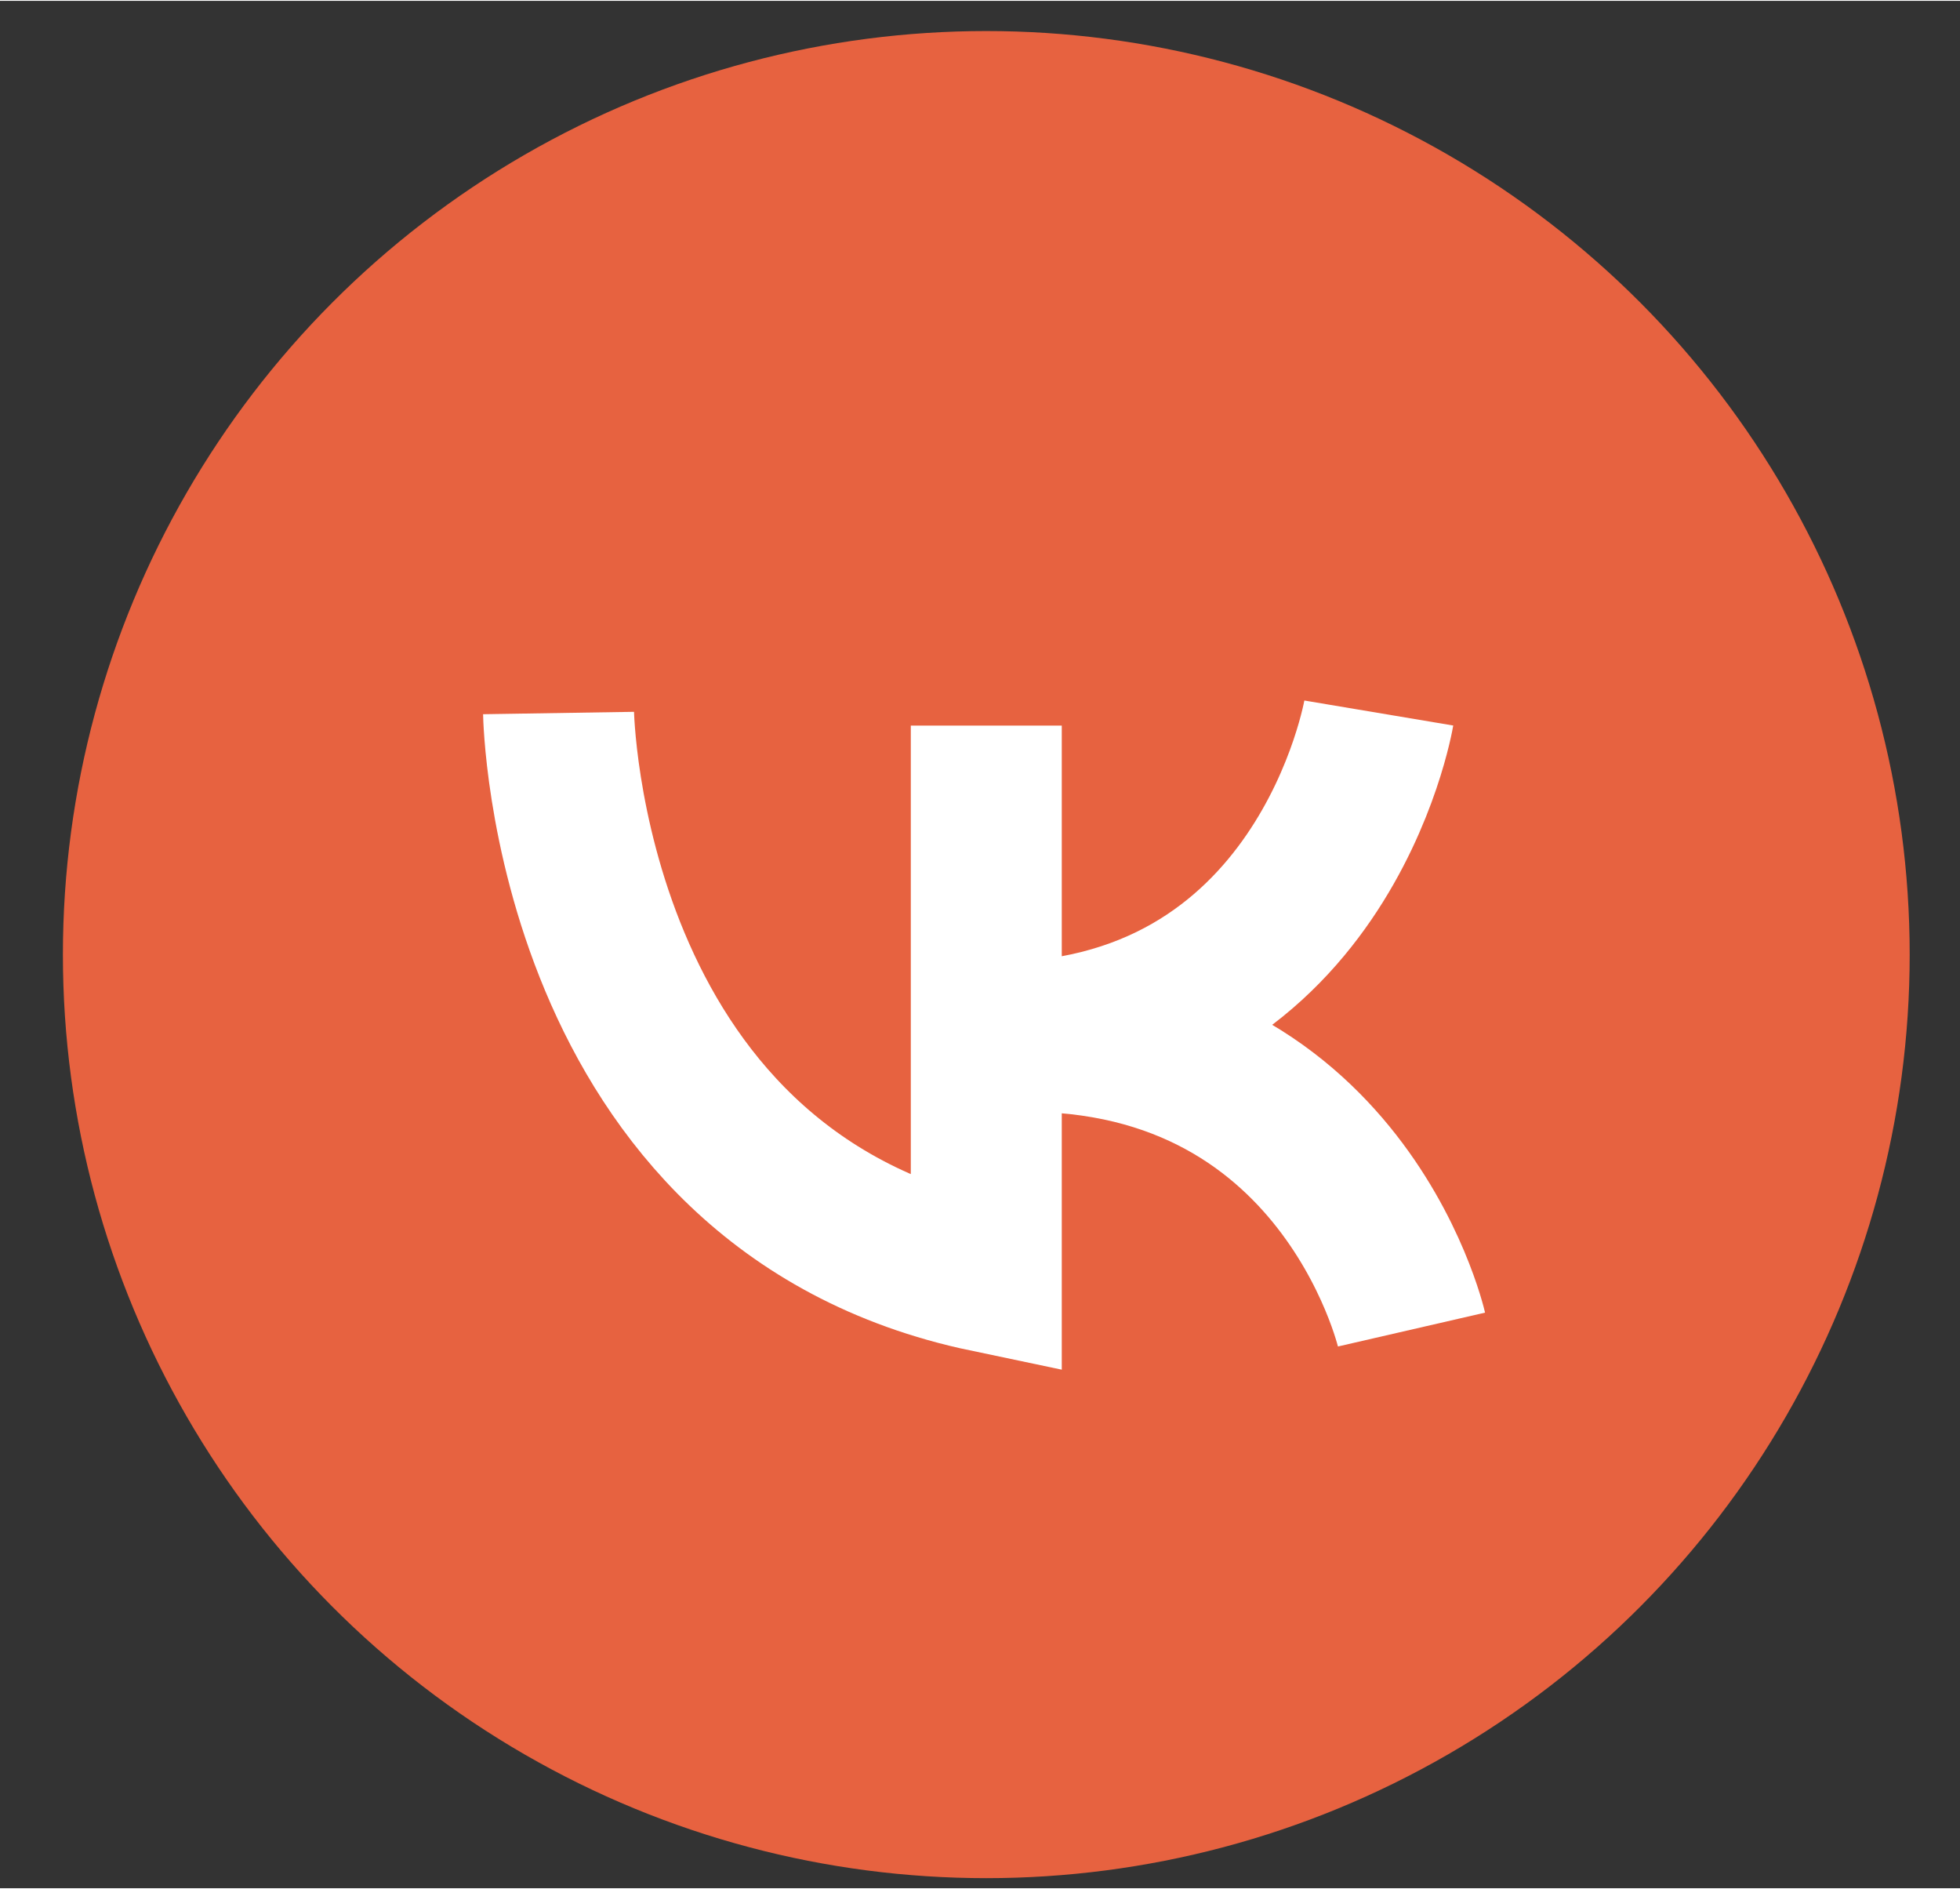
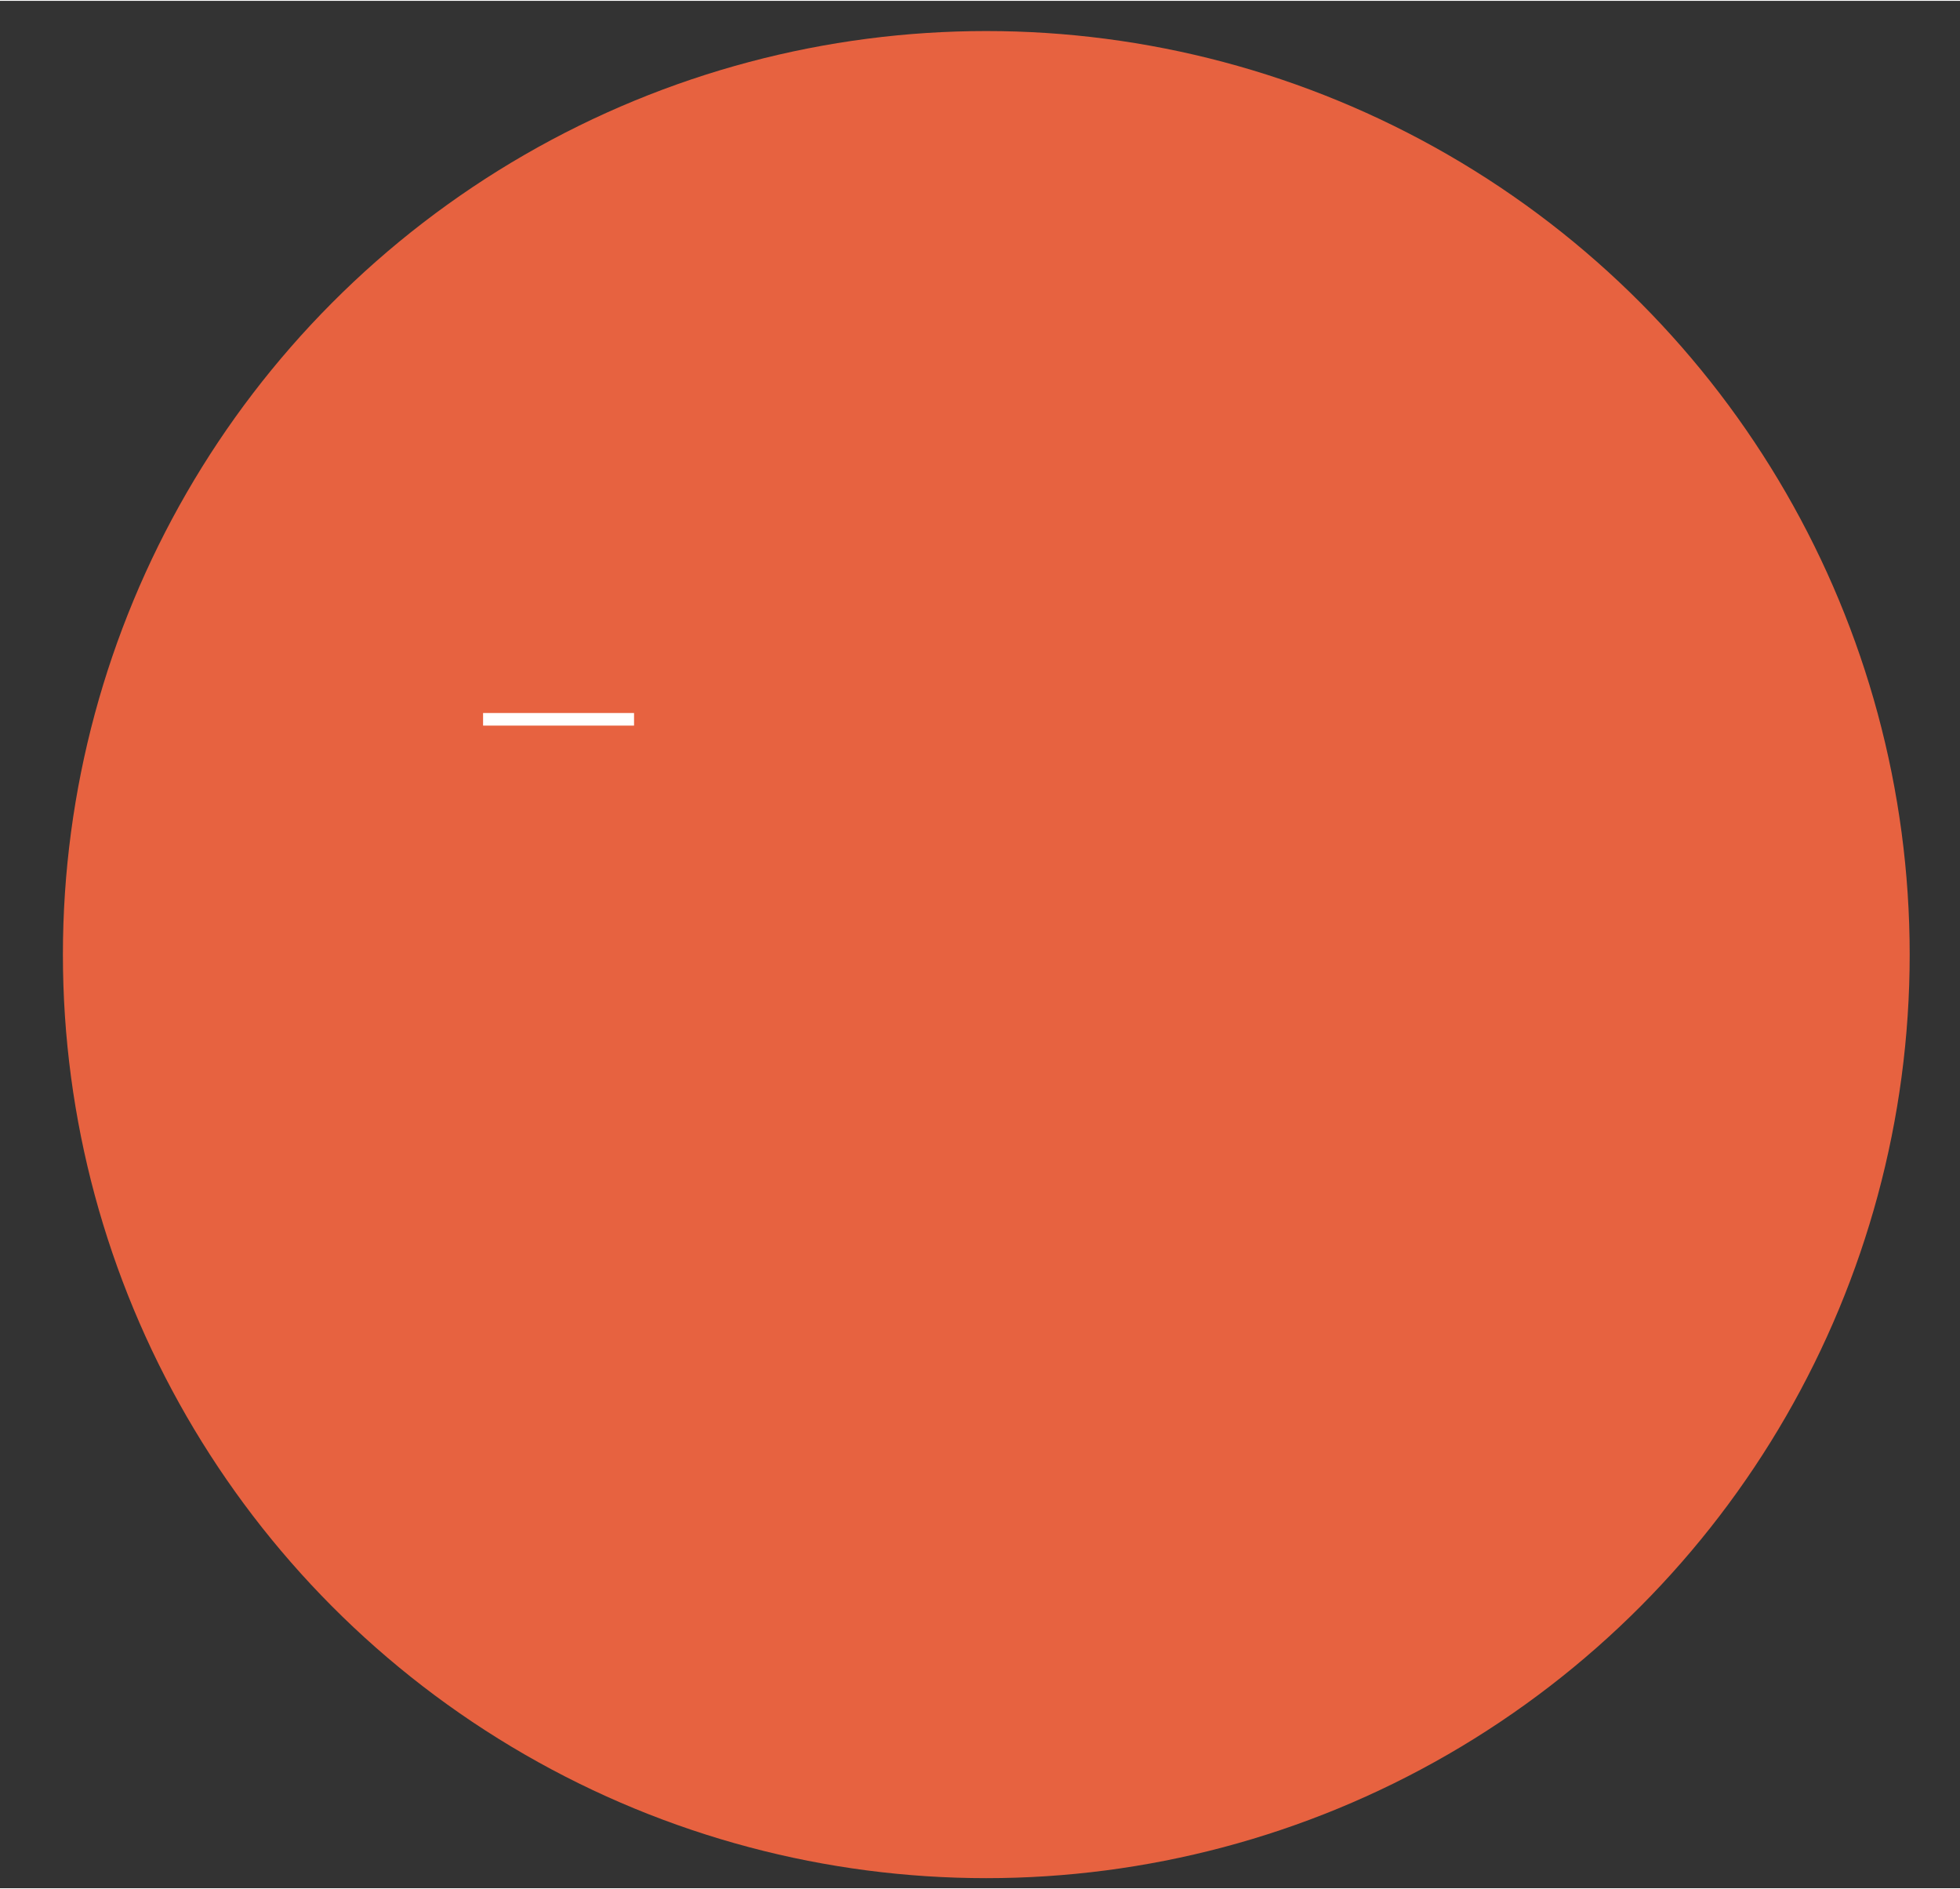
<svg xmlns="http://www.w3.org/2000/svg" width="27.5mm" height="26.5mm" viewBox="0 0 77.9 75">
  <rect x="0" y="0" width="77.9" height="75" fill="#333333" stroke="none" />
  <defs>
    <style> .a { fill: #e76240; } .b { fill: none; stroke: #fff; stroke-miterlimit: 10; stroke-width: 6px; } </style>
  </defs>
  <title>шаблон</title>
  <circle class="a" cx="39.2" cy="37.9" r="36.7" />
-   <path class="b" d="M22.2,28.3s.3,18.9,17,22.4V28.8" />
-   <path class="b" d="M39.2,41.2c13.4.2,15.6-12.9,15.6-12.9" />
-   <path class="b" d="M56.1,52.8S53.2,40.2,39.2,41.2" />
+   <path class="b" d="M22.2,28.3V28.8" />
</svg>